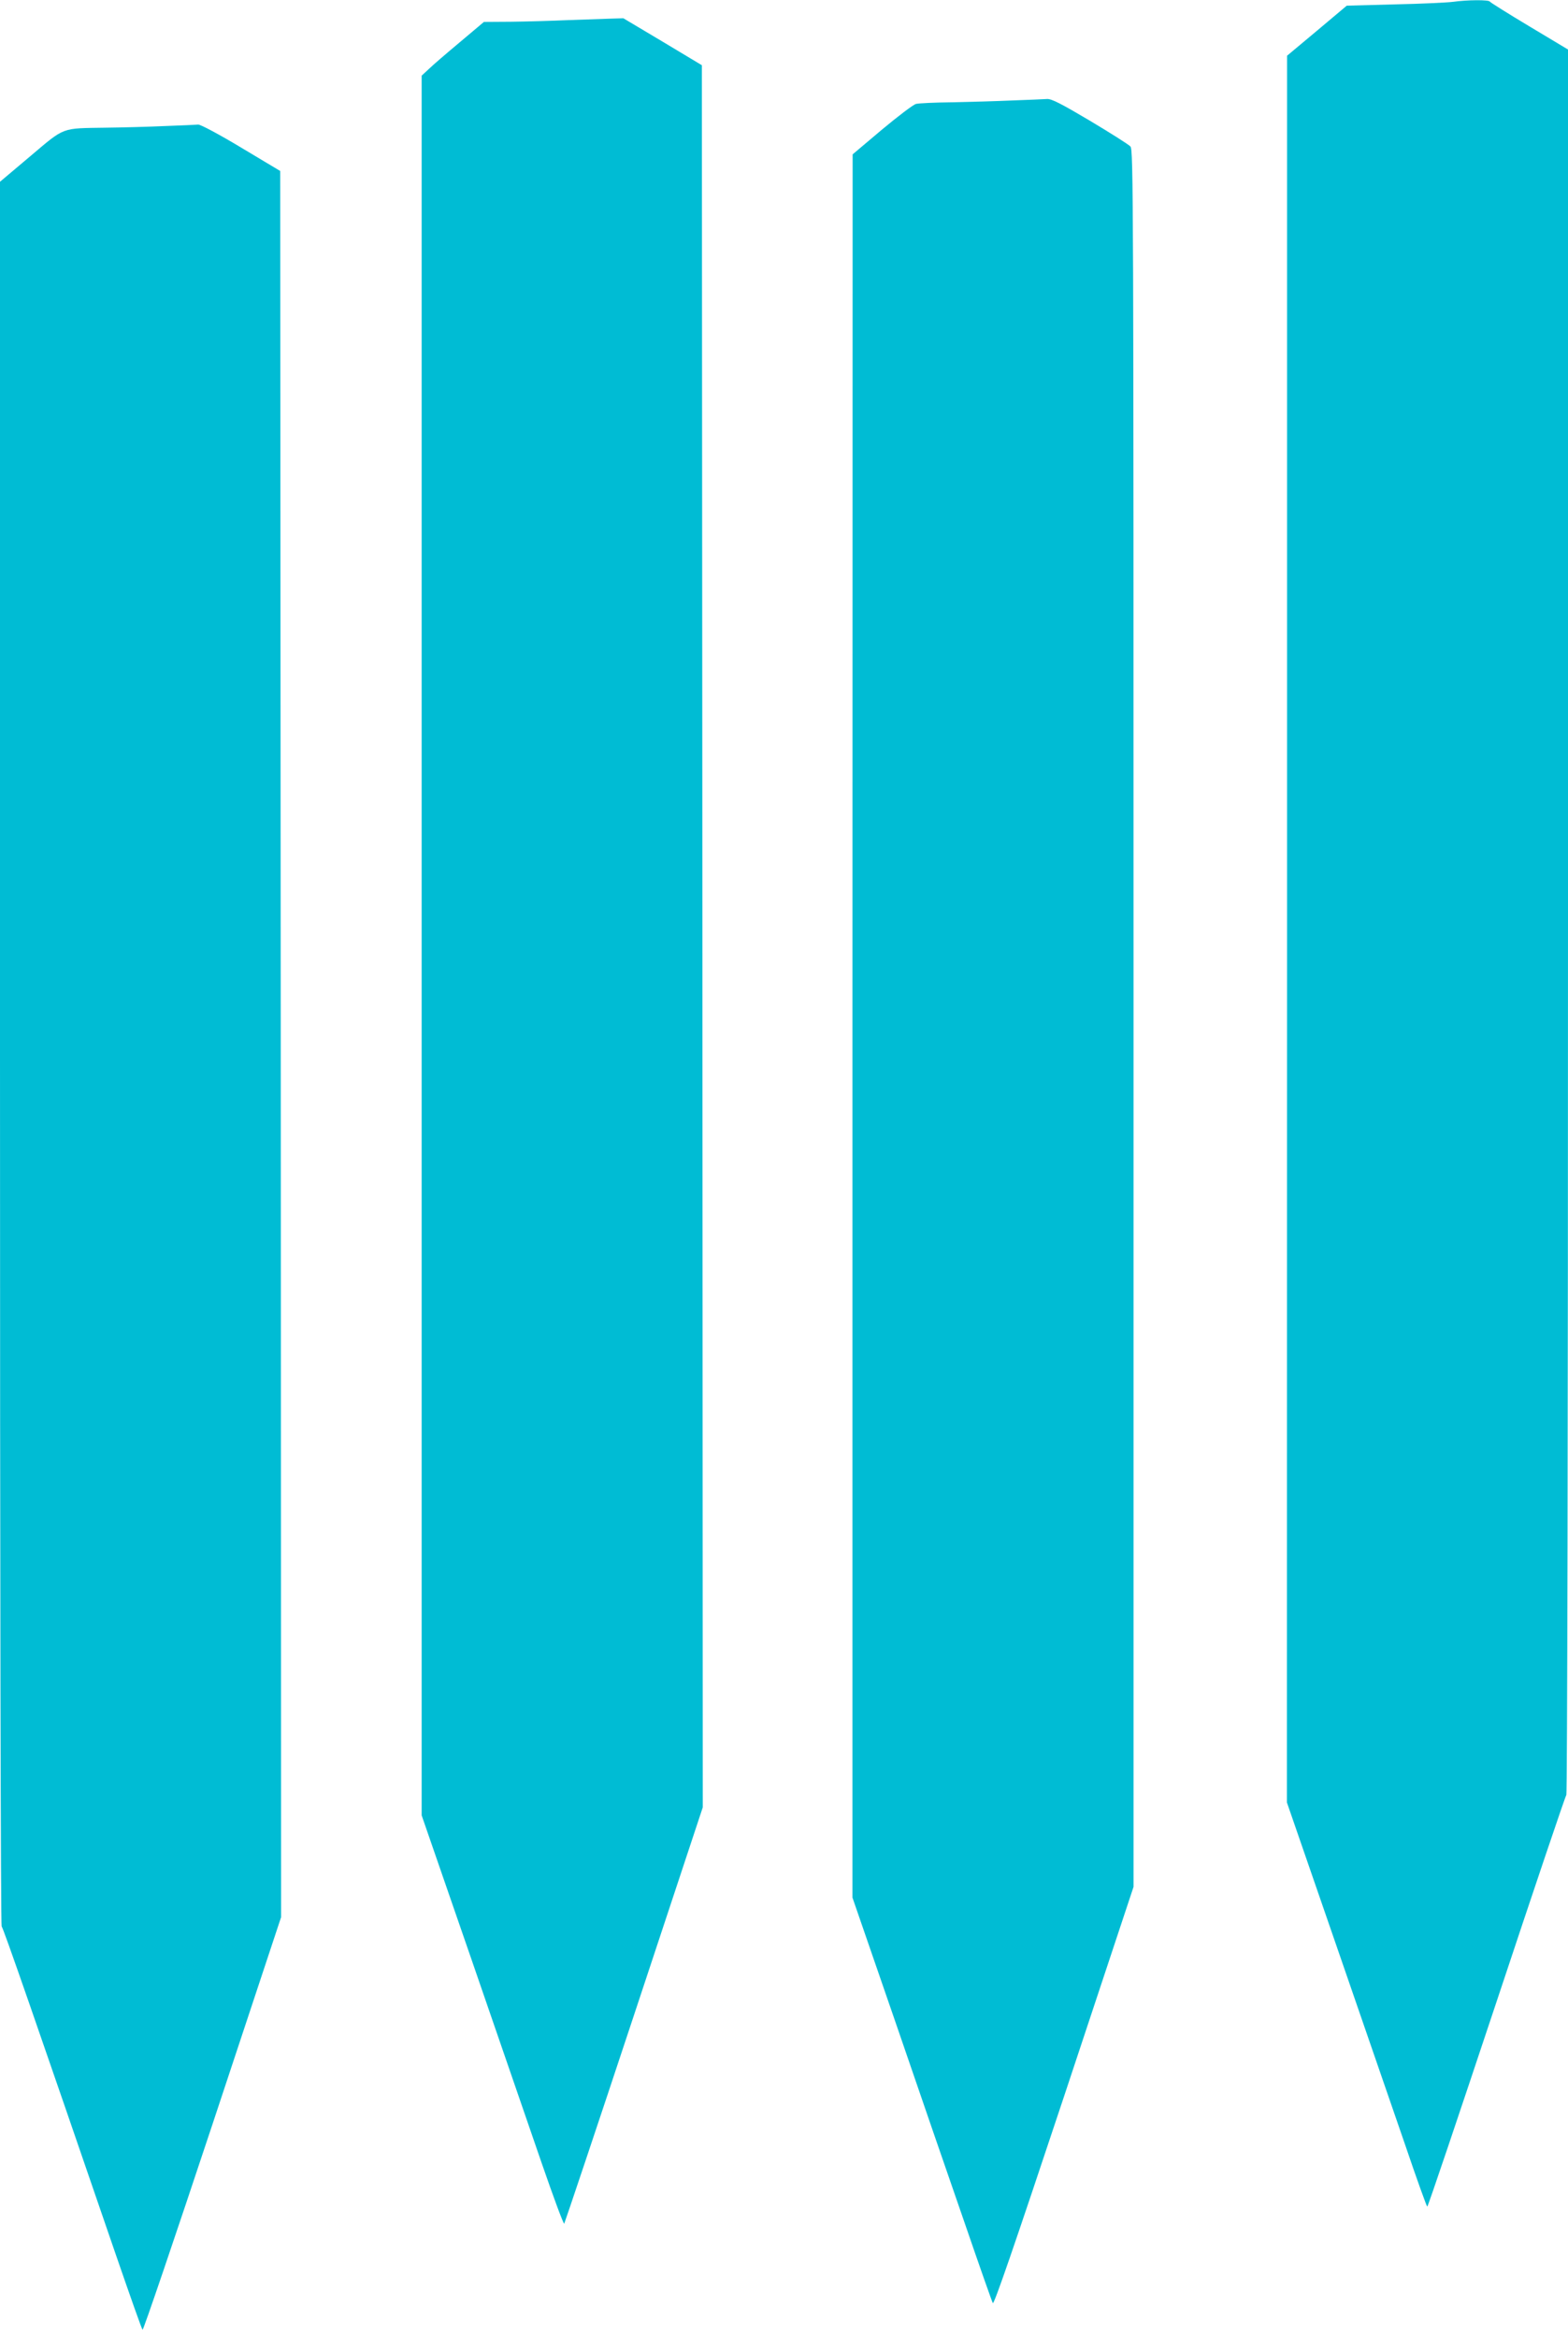
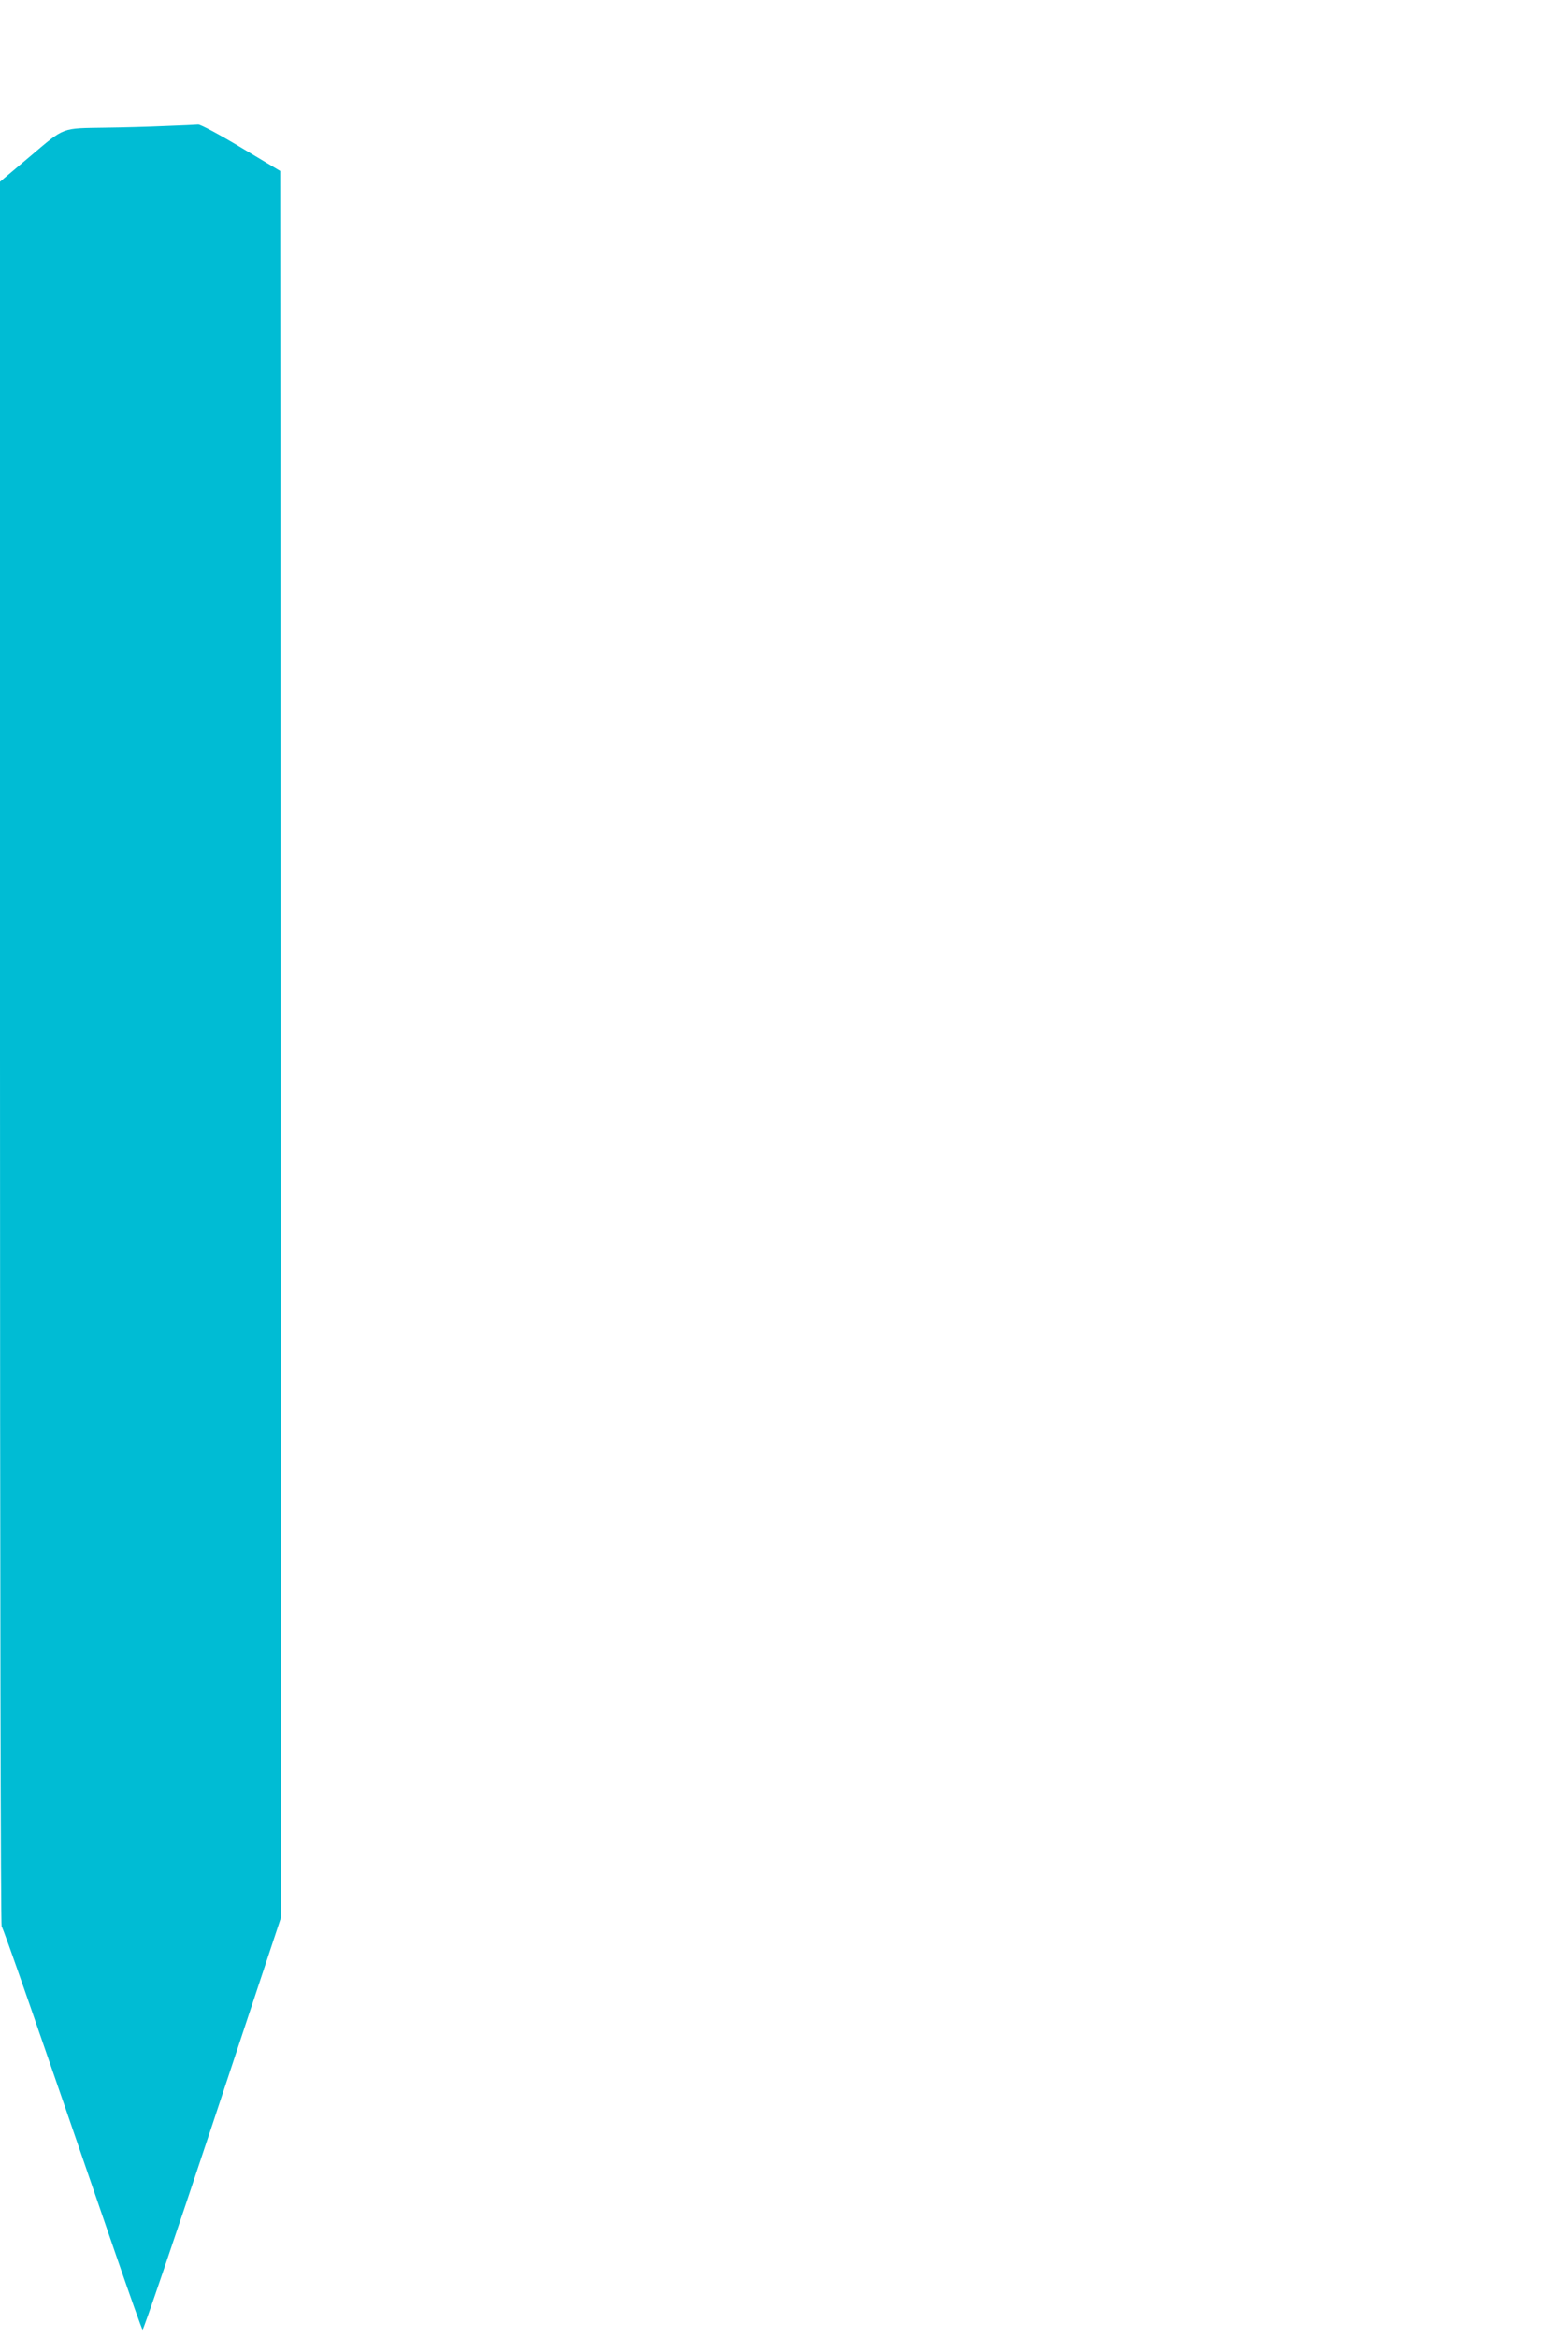
<svg xmlns="http://www.w3.org/2000/svg" version="1.0" width="859pt" height="1280pt" viewBox="0 0 859 1280" preserveAspectRatio="xMidYMid meet">
  <g transform="translate(0,1280) scale(0.1,-0.1)" fill="#00bcd4" stroke="none">
-     <path d="M7960 12790 c-30 -4 -174 -11 -319 -14 l-263 -7 -163 -137 -164 -137 0 -4781 -1 -4781 266 -769 c146 -423 318 -921 382 -1106 63 -186 118 -338 121 -338 4 0 174 505 380 1123 205 617 377 1126 382 1131 5 6 9 2065 9 4783 l0 4772 -212 127 c-117 70 -214 131 -216 135 -4 11 -124 10 -202 -1z" />
-     <path d="M3115 12690 c-88 -4 -228 -8 -312 -9 l-152 -1 -133 -112 c-73 -61 -150 -127 -170 -147 l-38 -35 0 -4762 0 -4762 271 -783 c149 -431 323 -936 387 -1122 64 -185 119 -334 123 -330 3 5 176 519 383 1144 l376 1135 -2 4769 -3 4768 -215 129 -215 128 -70 -2 c-38 -1 -142 -5 -230 -8z" />
-     <path d="M5545 12250 c-88 -4 -236 -8 -330 -10 -93 -1 -182 -5 -197 -9 -14 -3 -98 -67 -187 -141 l-160 -135 -1 -4771 0 -4772 236 -683 c129 -376 300 -872 380 -1102 79 -230 148 -426 153 -435 6 -11 116 308 390 1131 l381 1148 0 4753 c0 4513 -1 4755 -17 4774 -10 11 -110 74 -222 141 -155 92 -211 121 -235 119 -17 -1 -103 -5 -191 -8z" />
    <path d="M905 12110 c-88 -4 -234 -8 -325 -9 -247 -4 -222 6 -414 -156 l-166 -140 0 -4771 c0 -2937 4 -4774 9 -4780 9 -8 190 -530 628 -1804 75 -217 139 -399 144 -404 4 -4 176 502 383 1125 l376 1134 -2 4780 -3 4779 -214 128 c-118 71 -223 127 -235 126 -12 -1 -93 -5 -181 -8z" />
  </g>
</svg>